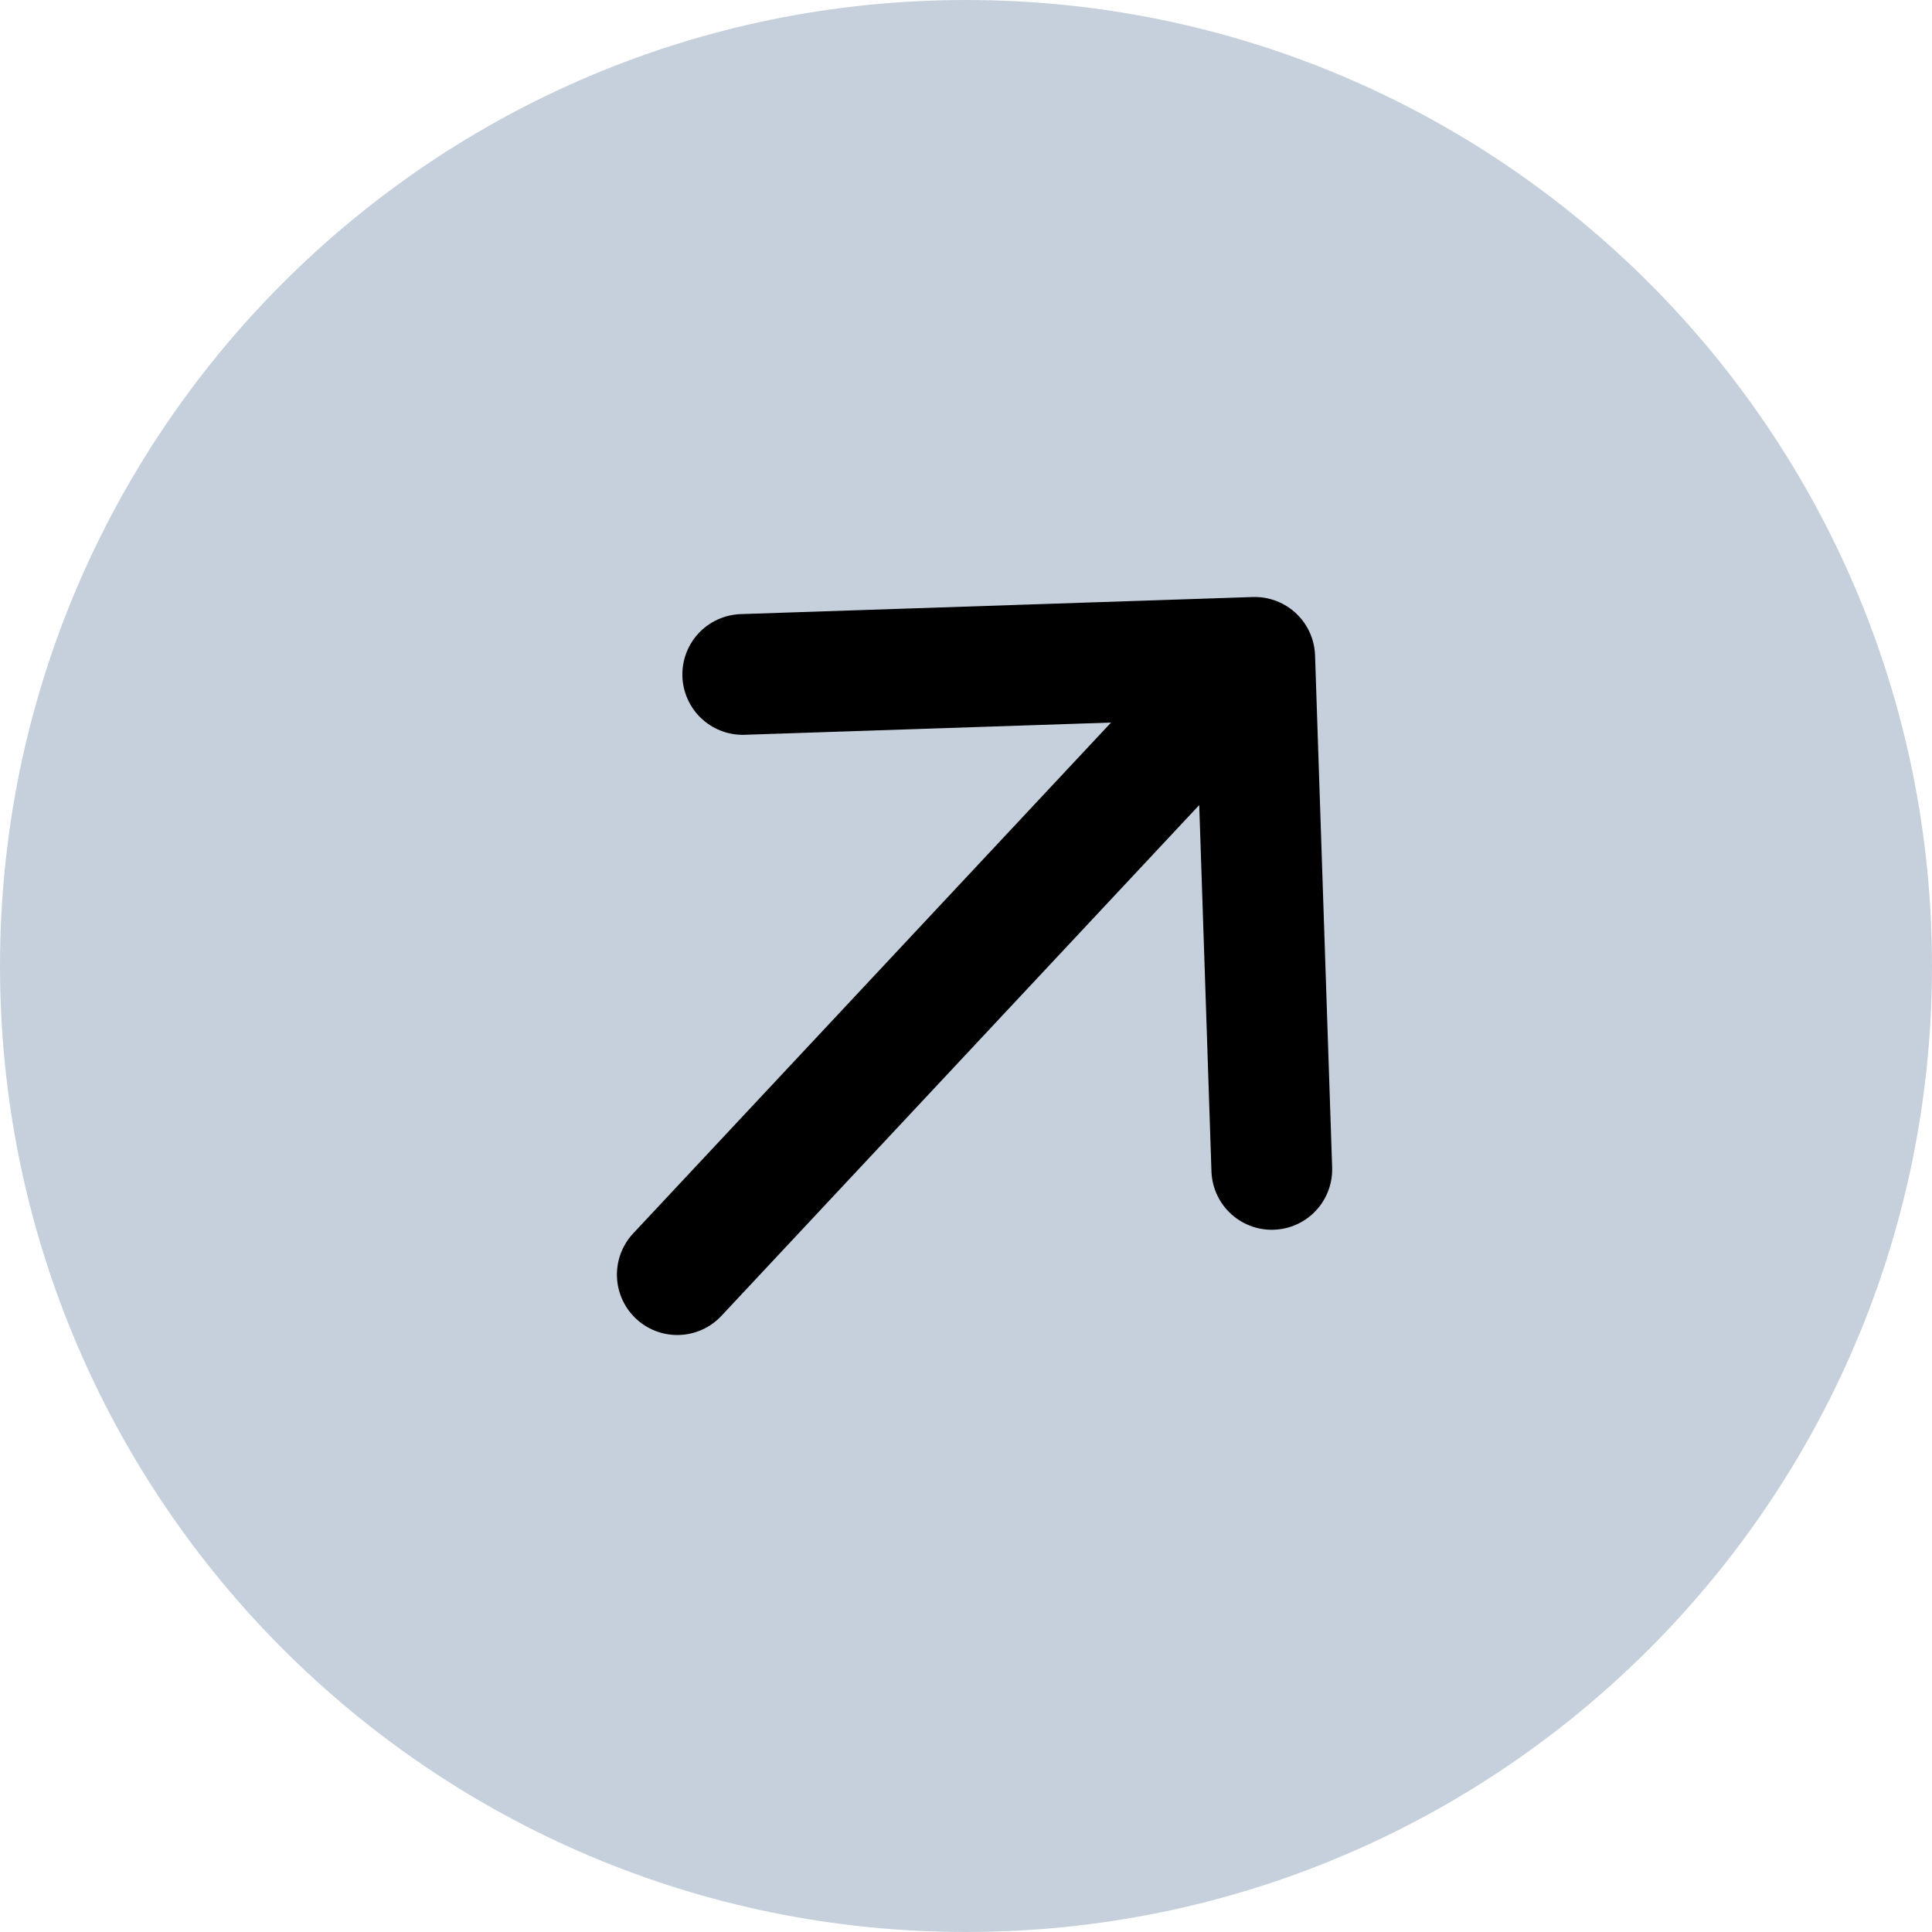
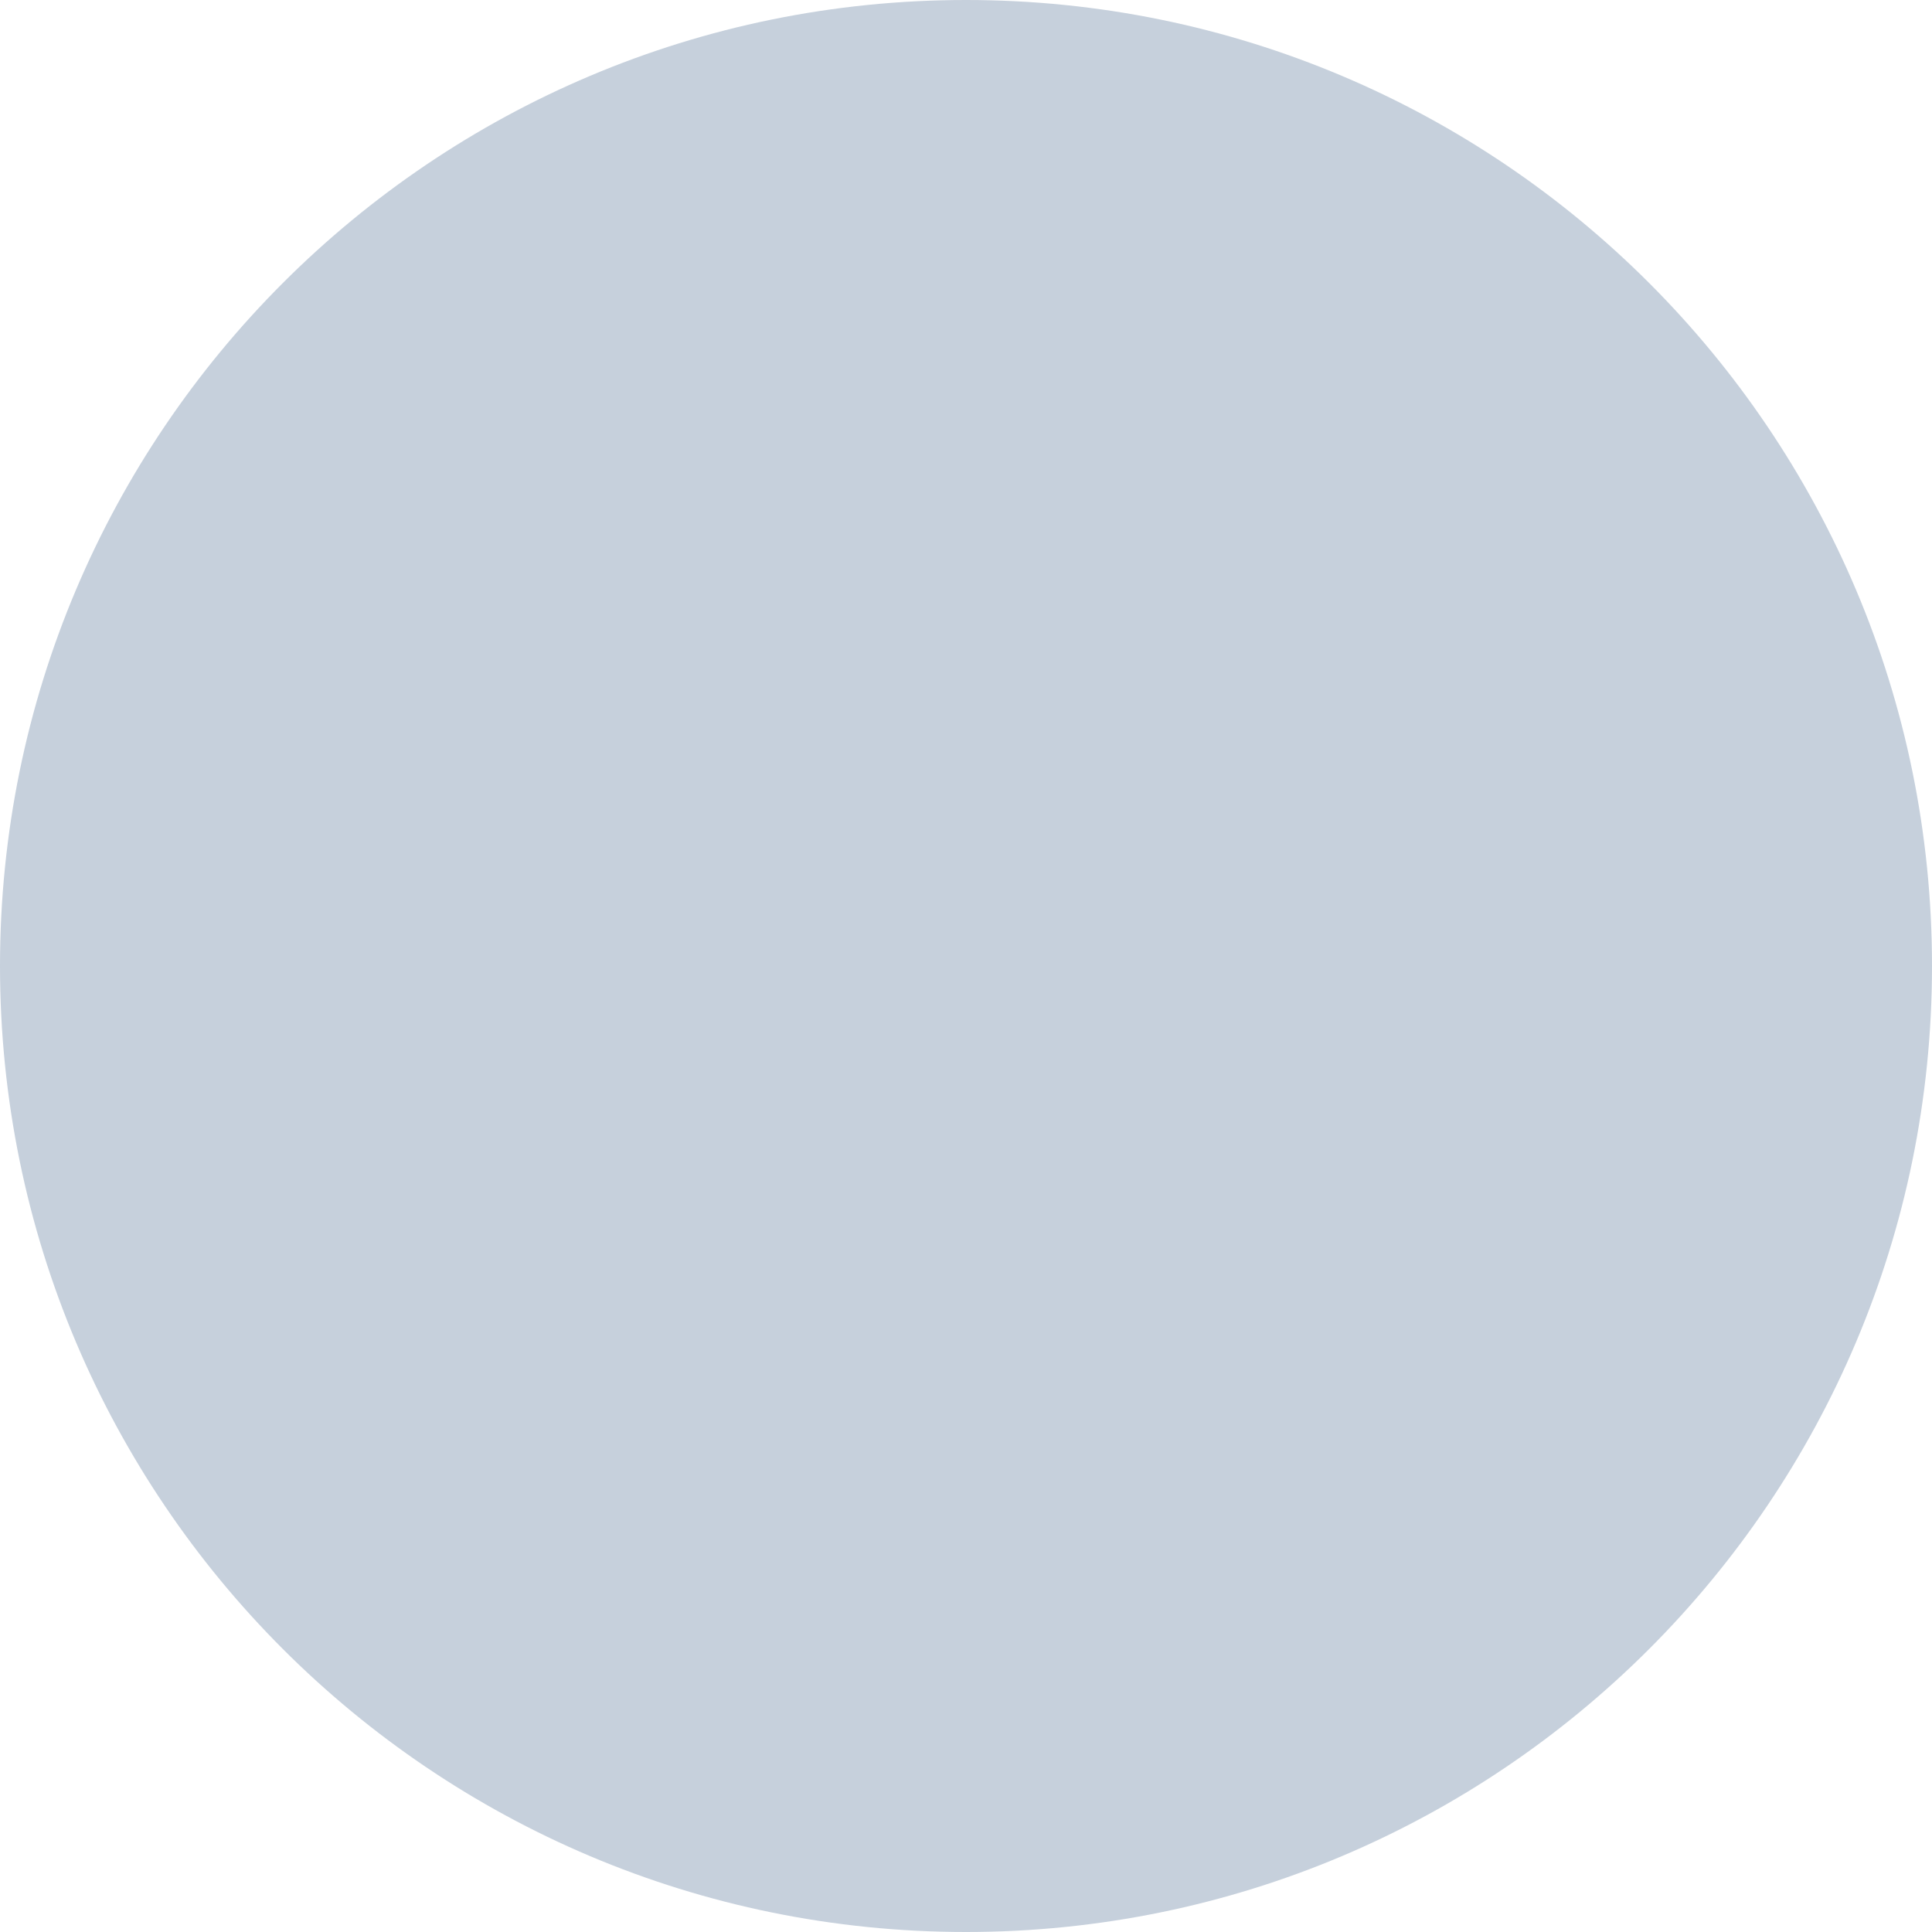
<svg xmlns="http://www.w3.org/2000/svg" width="32" height="32" viewBox="0 0 32 32" fill="none">
  <path d="M0 16C0 7.163 7.163 0 16 0V0C24.837 0 32 7.163 32 16V16C32 24.837 24.837 32 16 32V32C7.163 32 0 24.837 0 16V16Z" fill="#C6D0DC" />
-   <path d="M20.782 10.888L11.218 21.112M20.782 10.888L21.065 19.369M20.782 10.888L12.302 11.171" stroke="black" stroke-width="2" stroke-linecap="round" stroke-linejoin="round" />
</svg>